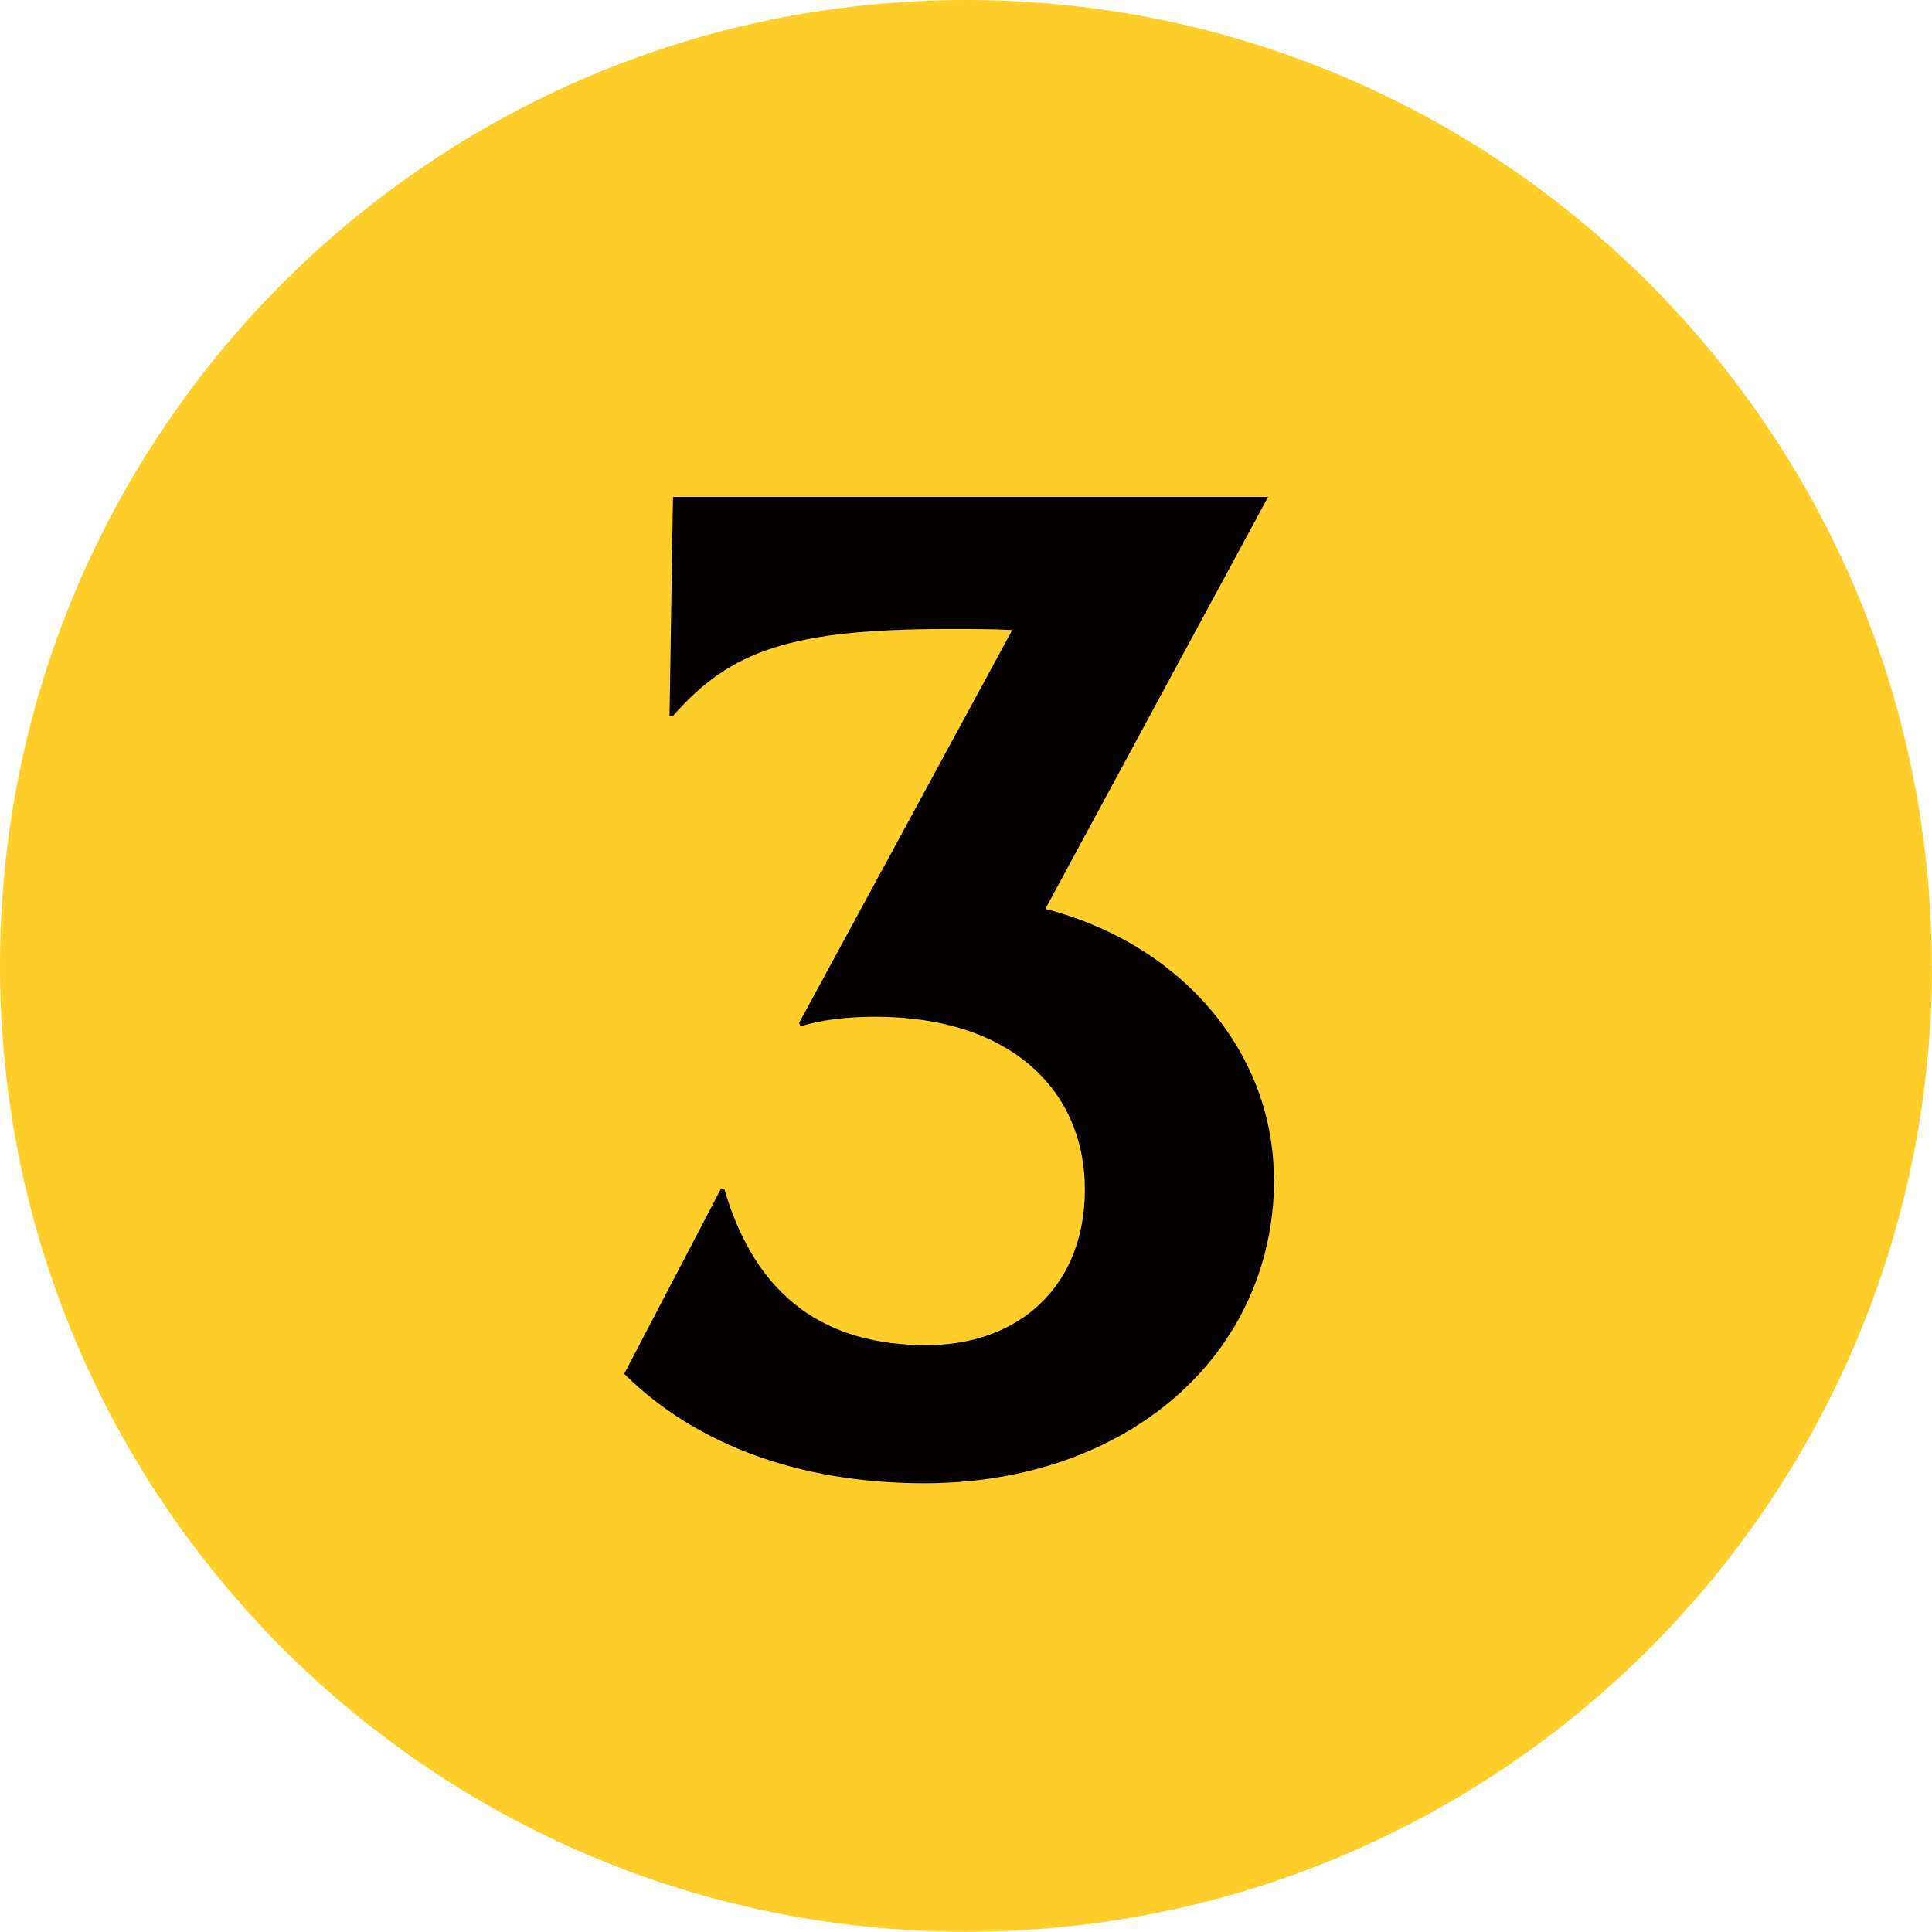
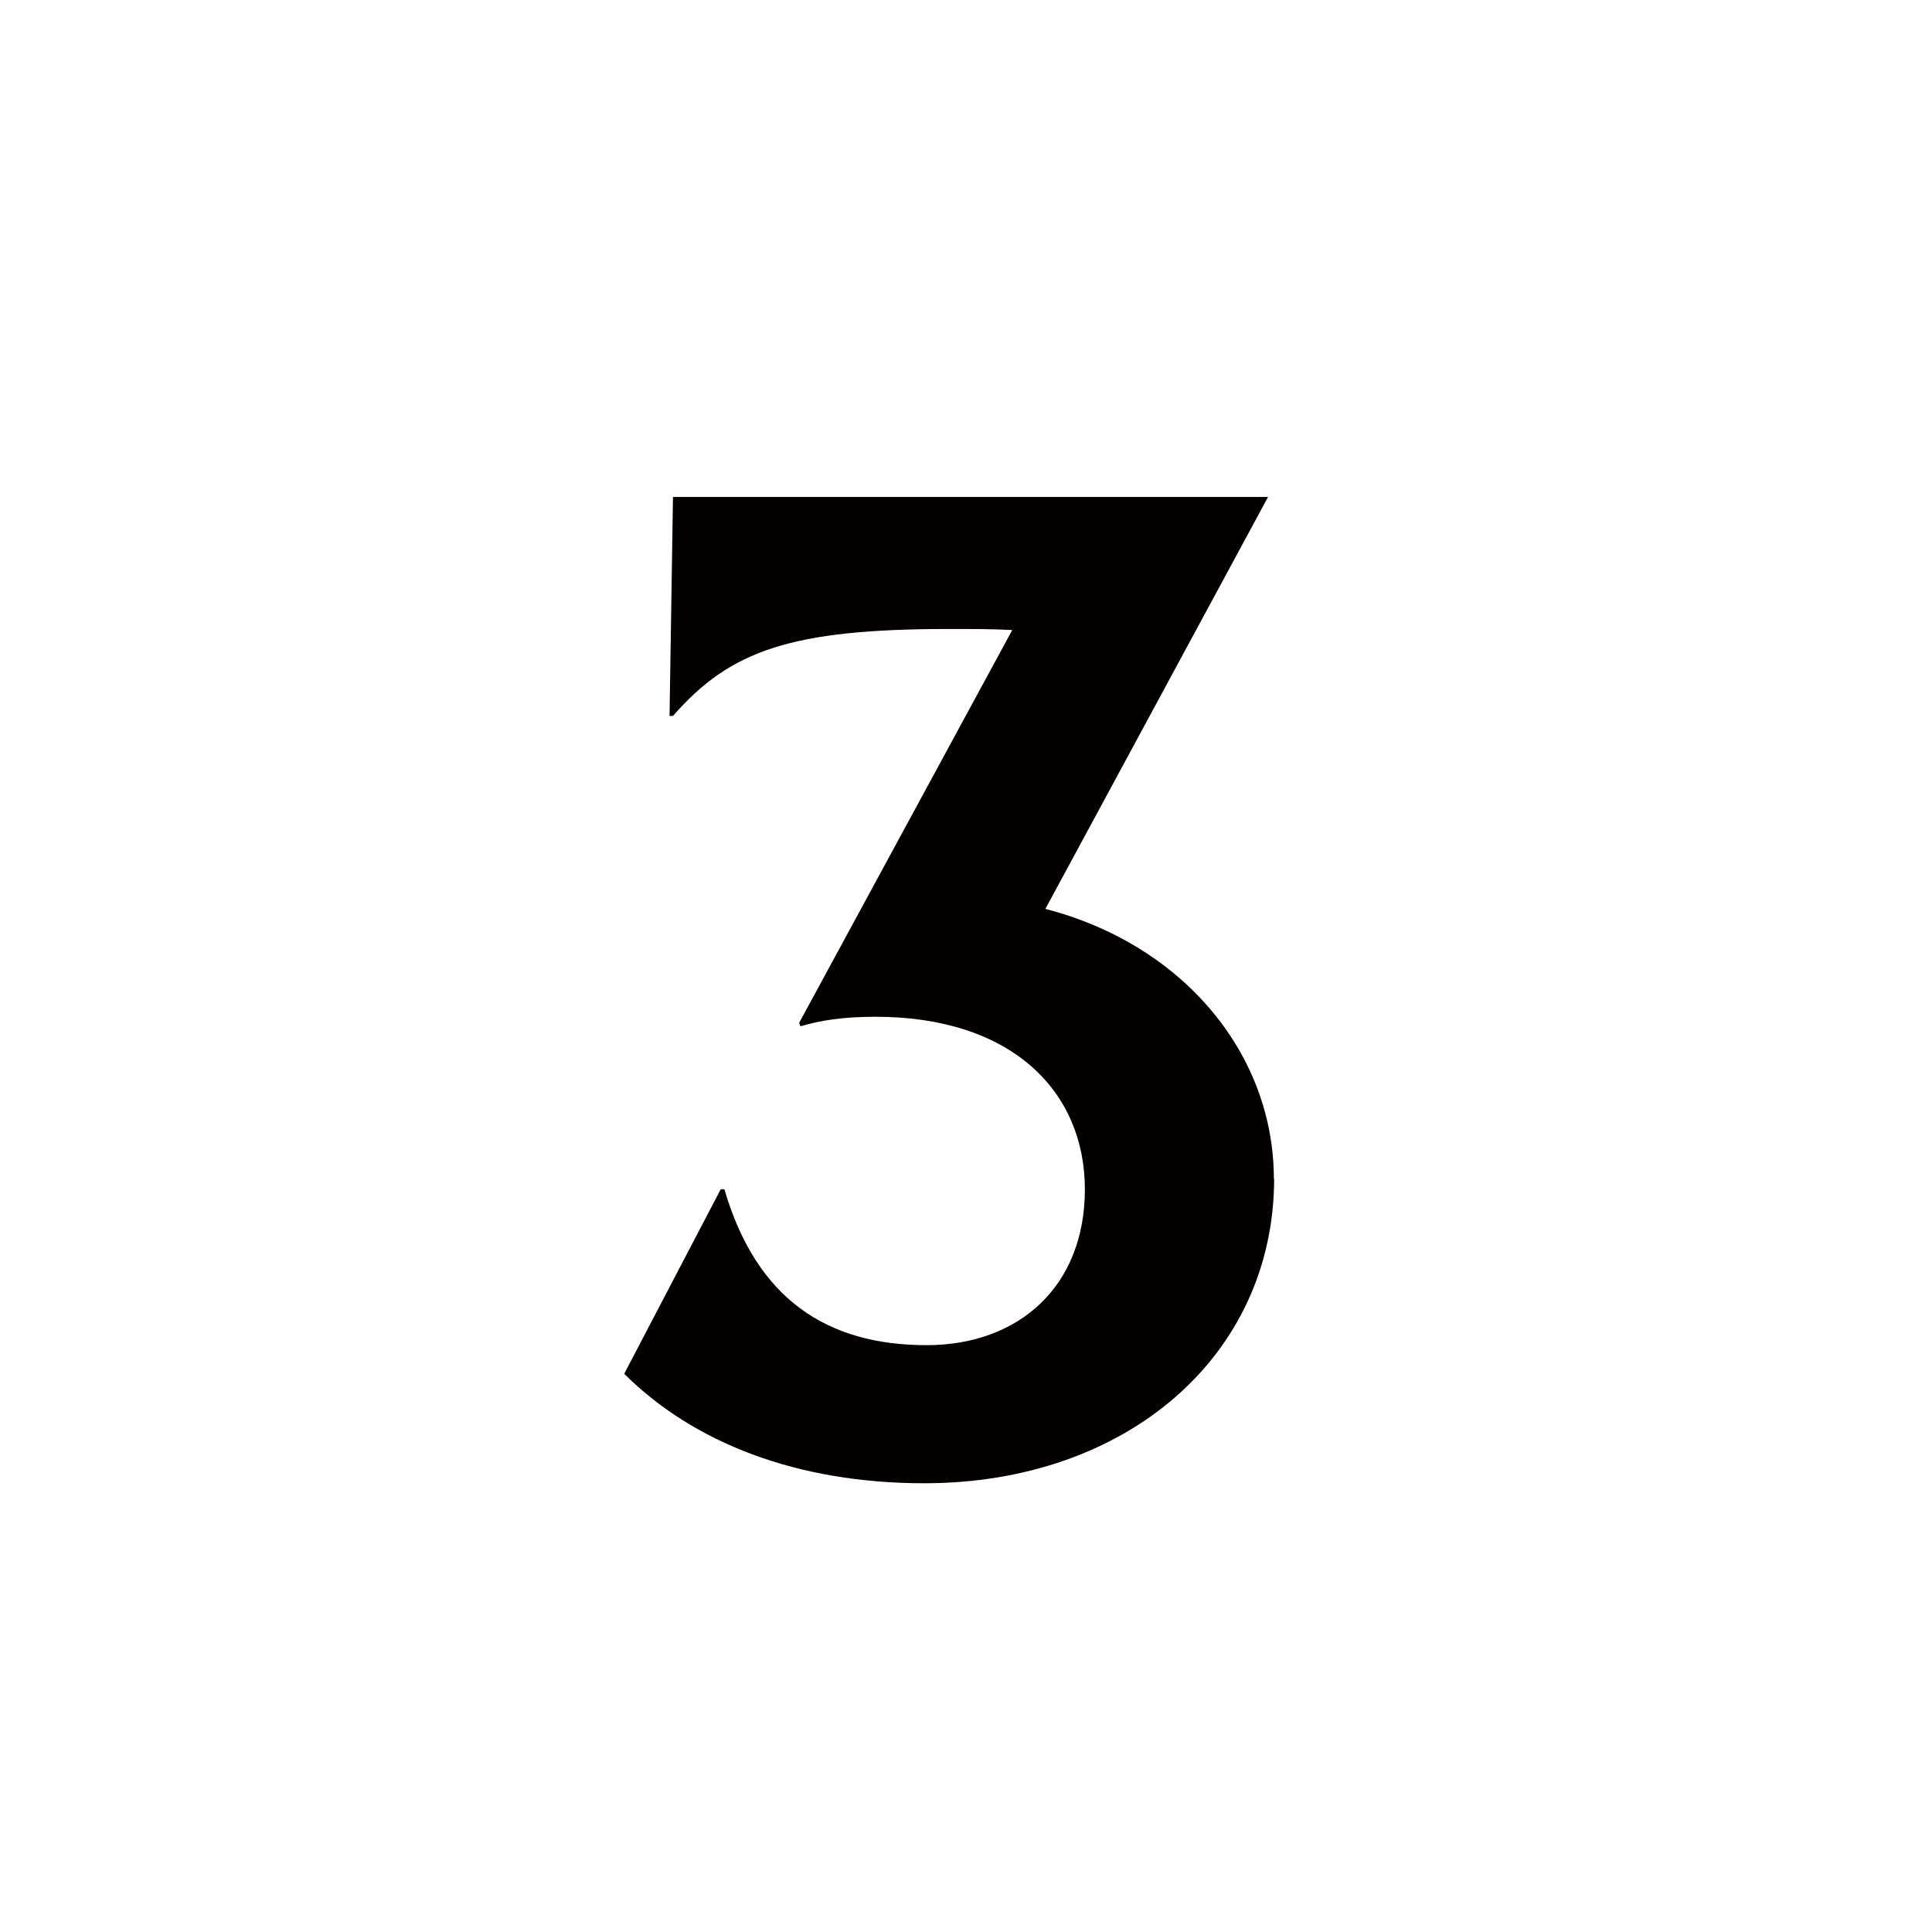
<svg xmlns="http://www.w3.org/2000/svg" id="b" viewBox="0 0 72.89 72.89">
  <defs>
    <style>.e{fill:none;}.f{fill:#040000;}.g{fill:#ffce2b;}.h{clip-path:url(#d);}</style>
    <clipPath id="d">
      <rect class="e" width="72.89" height="72.89" />
    </clipPath>
  </defs>
  <g id="c">
    <g class="h">
-       <path class="g" d="M72.89,36.44c0,20.13-16.32,36.44-36.44,36.44S0,56.57,0,36.44,16.32,0,36.44,0s36.44,16.32,36.44,36.44" />
      <path class="f" d="M48.07,44.46c0,6.69-5.57,11.5-13.2,11.5-4.81,0-8.71-1.53-11.32-4.13l3.64-6.96h.14c1.21,4.13,3.86,5.88,7.63,5.88,3.46,0,5.97-2.2,5.97-5.88s-2.74-6.51-7.9-6.51c-1.17,0-2.07,.13-2.83,.36l-.05-.13,8.04-14.82c-.72-.04-1.48-.04-2.38-.04-5.97,0-8.26,.81-10.42,3.28h-.13l.13-8.26h22.45l-8.4,15.54c5.21,1.35,8.62,5.48,8.62,10.19" />
    </g>
  </g>
</svg>